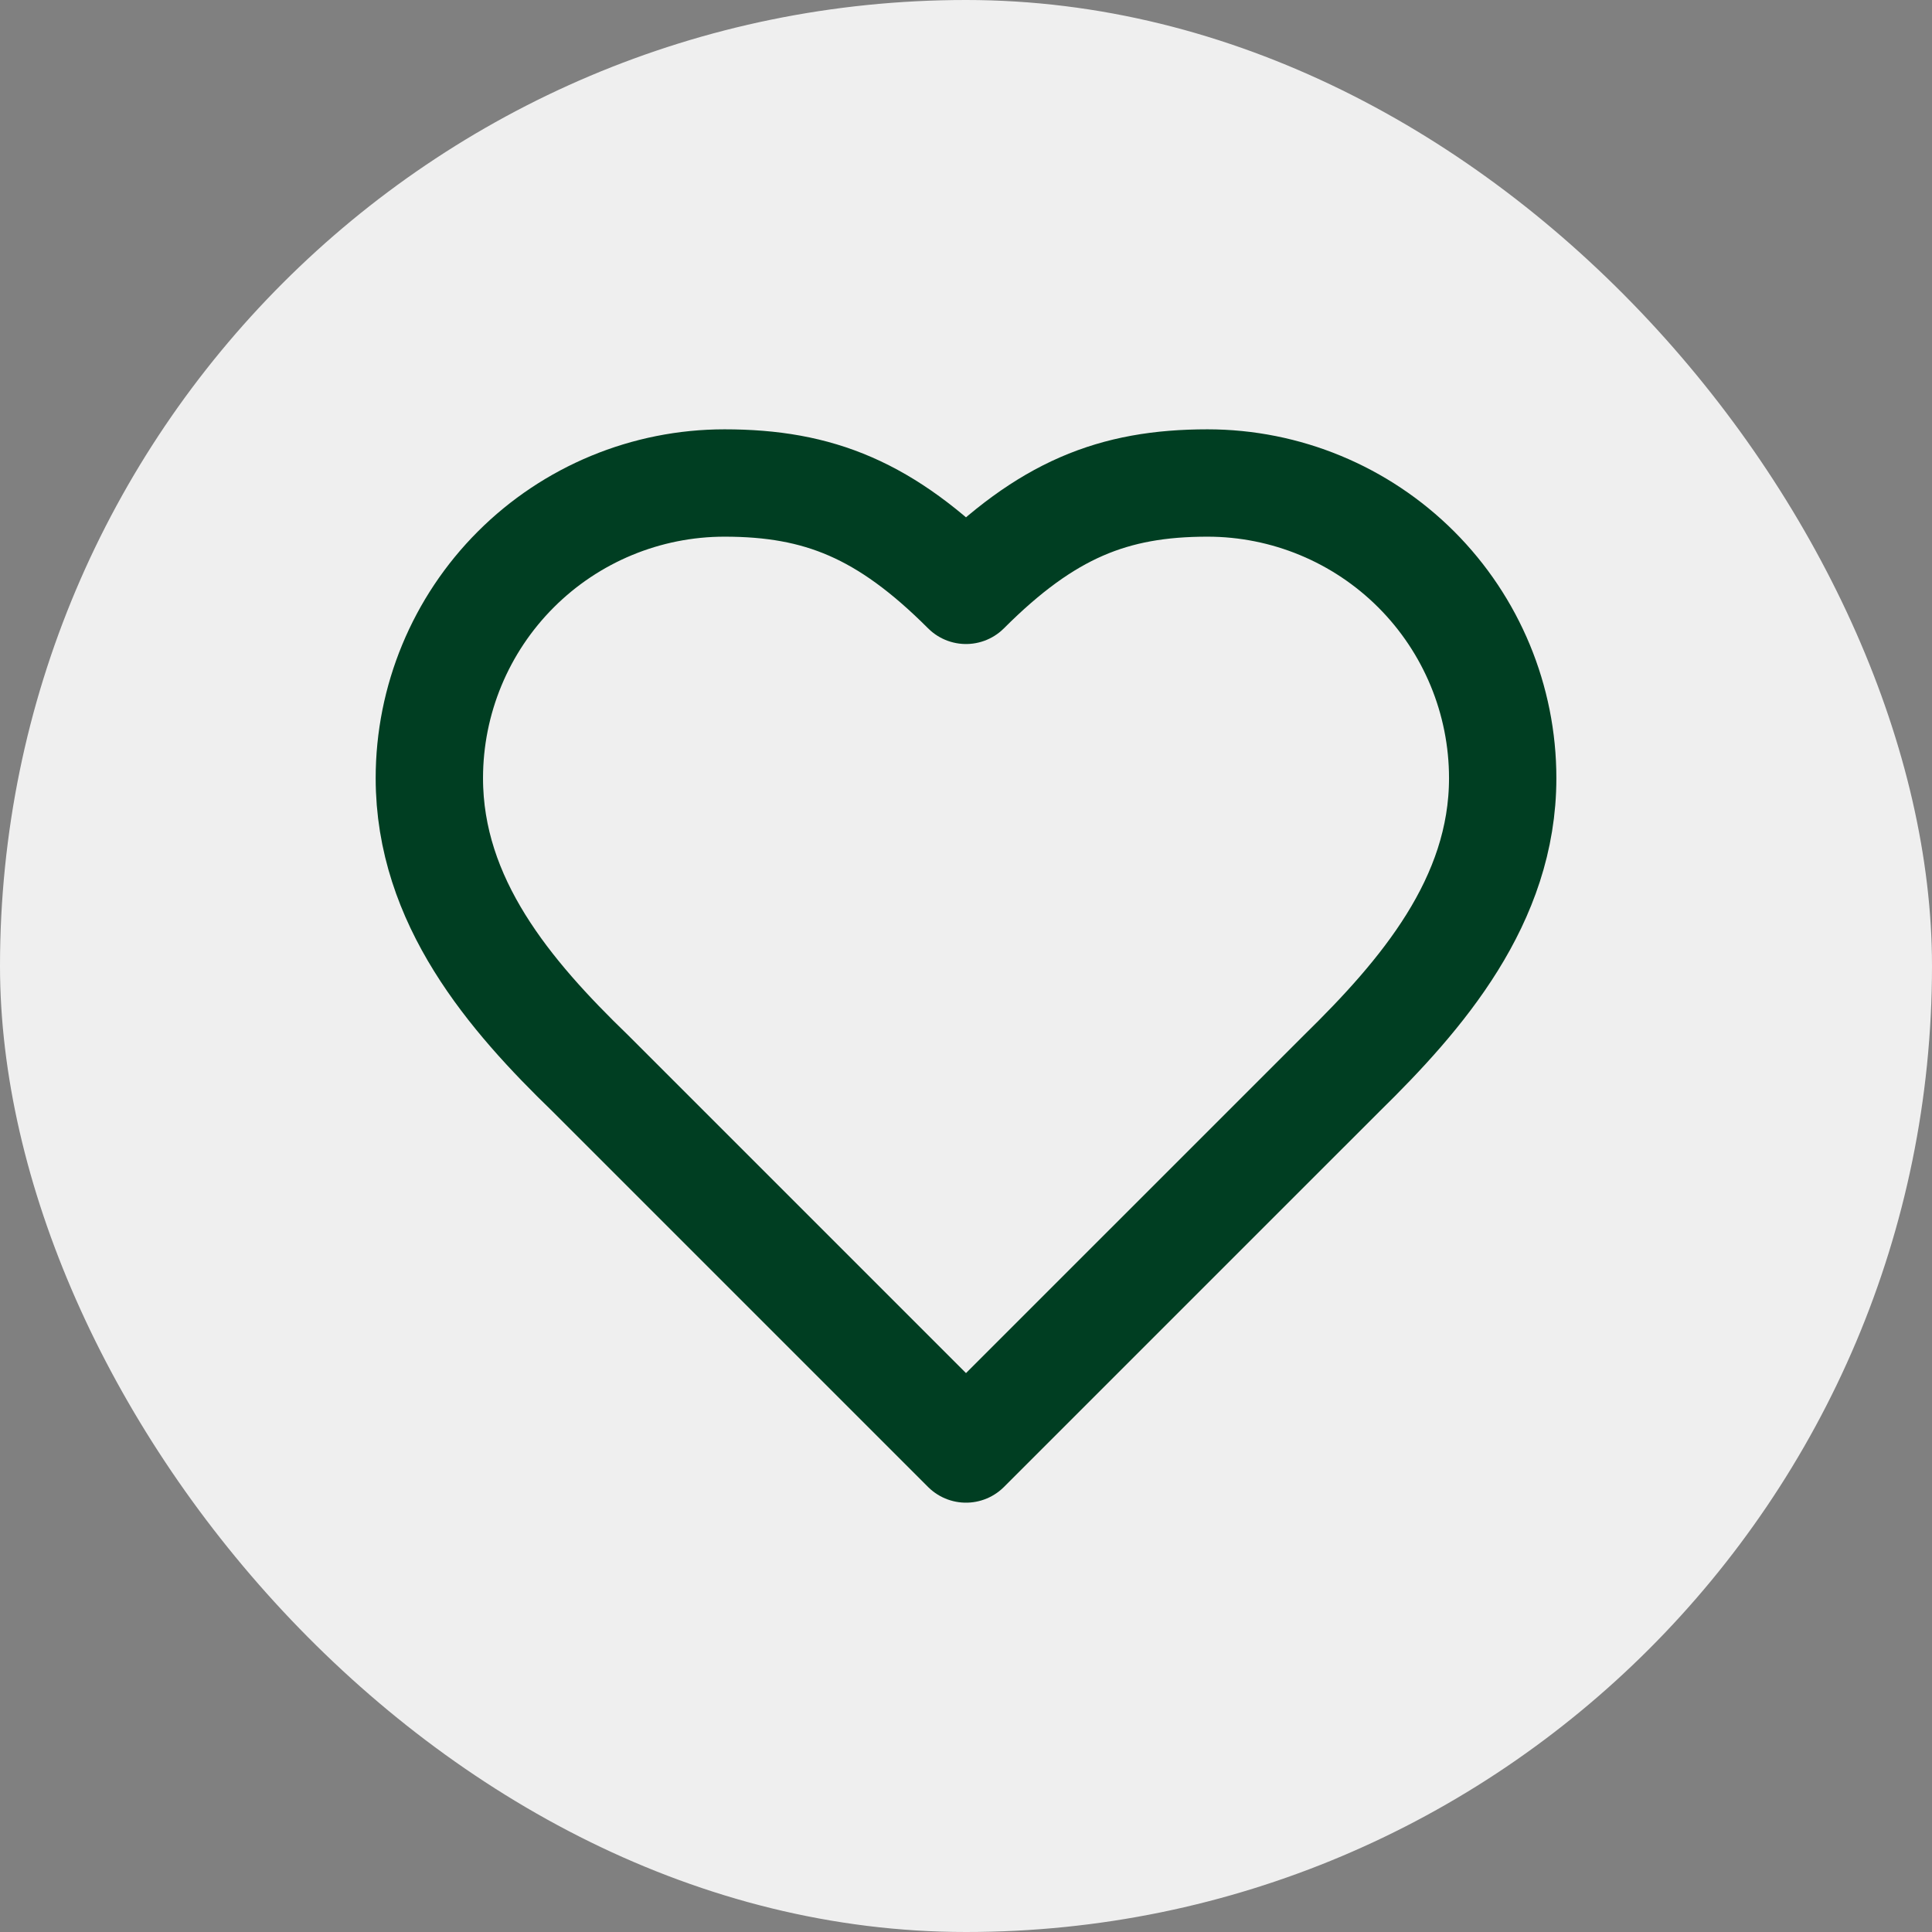
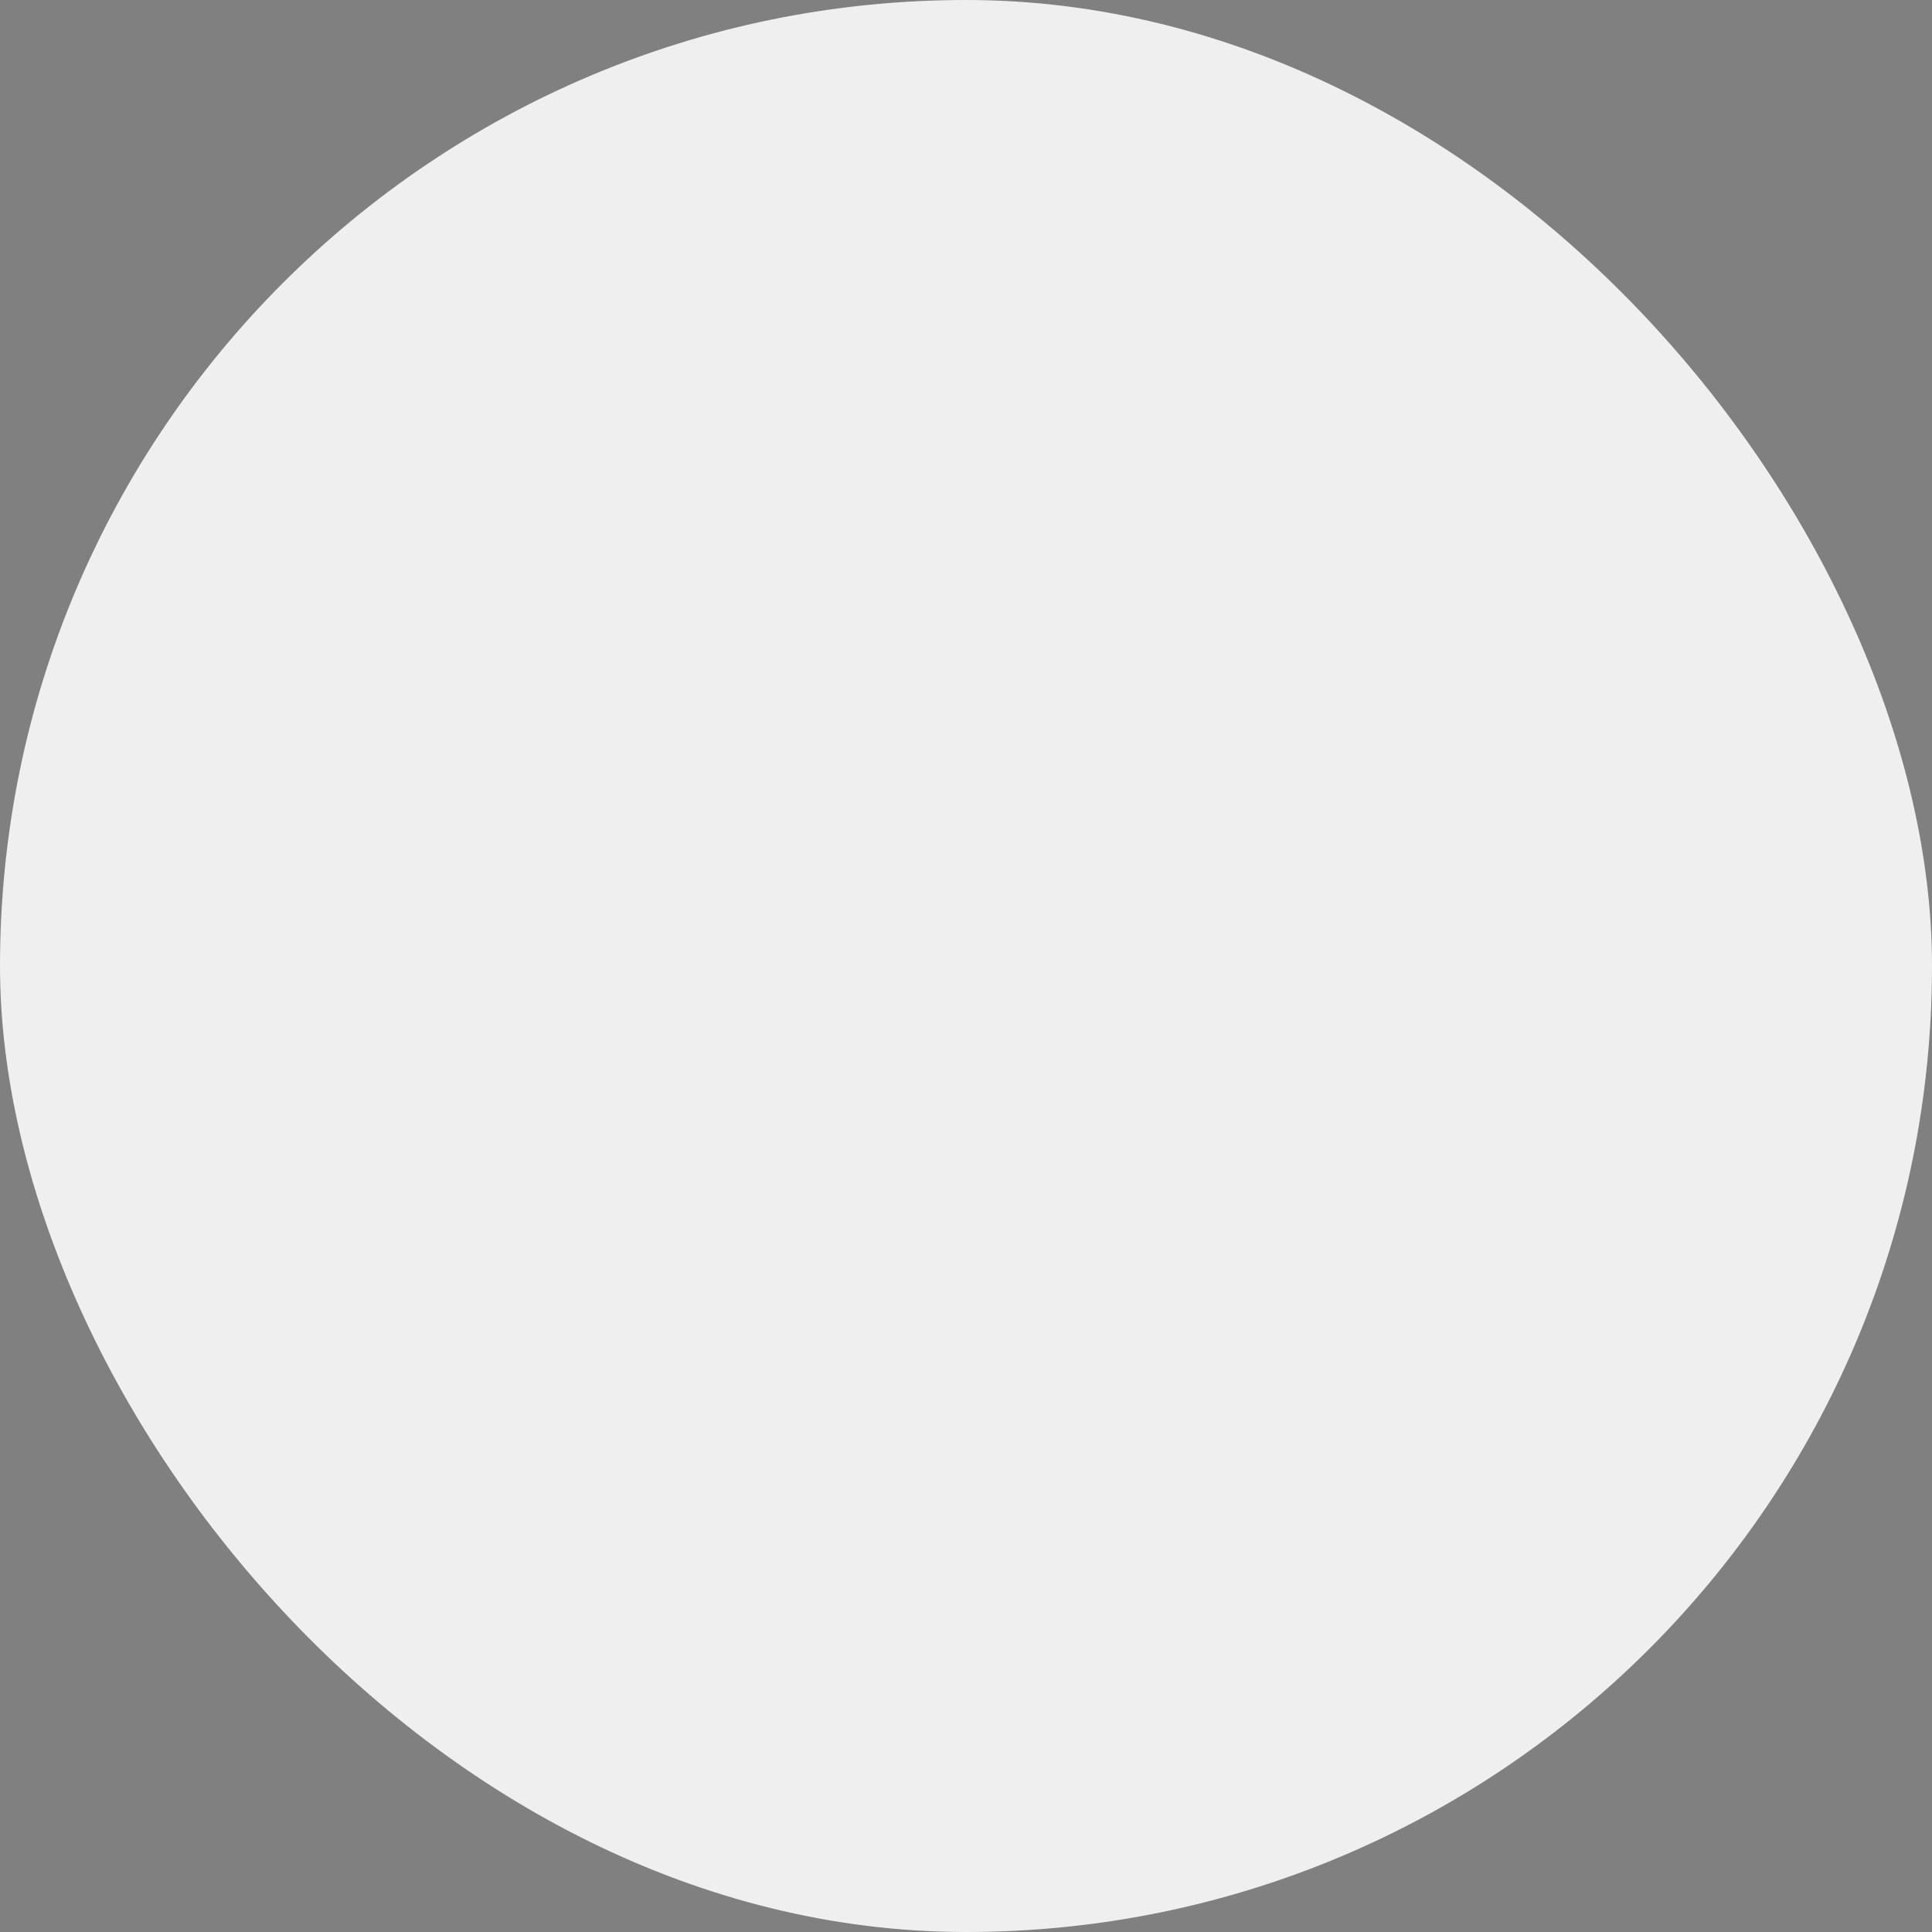
<svg xmlns="http://www.w3.org/2000/svg" width="48" height="48" viewBox="0 0 48 48" fill="none">
  <rect x="0" y="0" width="48" height="48" fill="#808080" stroke="none" />
  <rect width="48" height="48" rx="24" fill="#EFEFEF" />
-   <path d="M33.334 26.667C35.32 24.72 37.334 22.387 37.334 19.333C37.334 17.388 36.561 15.523 35.186 14.148C33.81 12.773 31.945 12 30 12C27.654 12 26 12.667 24 14.667C22 12.667 20.347 12 18 12C16.055 12 14.19 12.773 12.815 14.148C11.44 15.523 10.667 17.388 10.667 19.333C10.667 22.4 12.667 24.733 14.667 26.667L24 36L33.334 26.667Z" stroke="#003E22" stroke-width="2.667" stroke-linecap="round" stroke-linejoin="round" />
</svg>